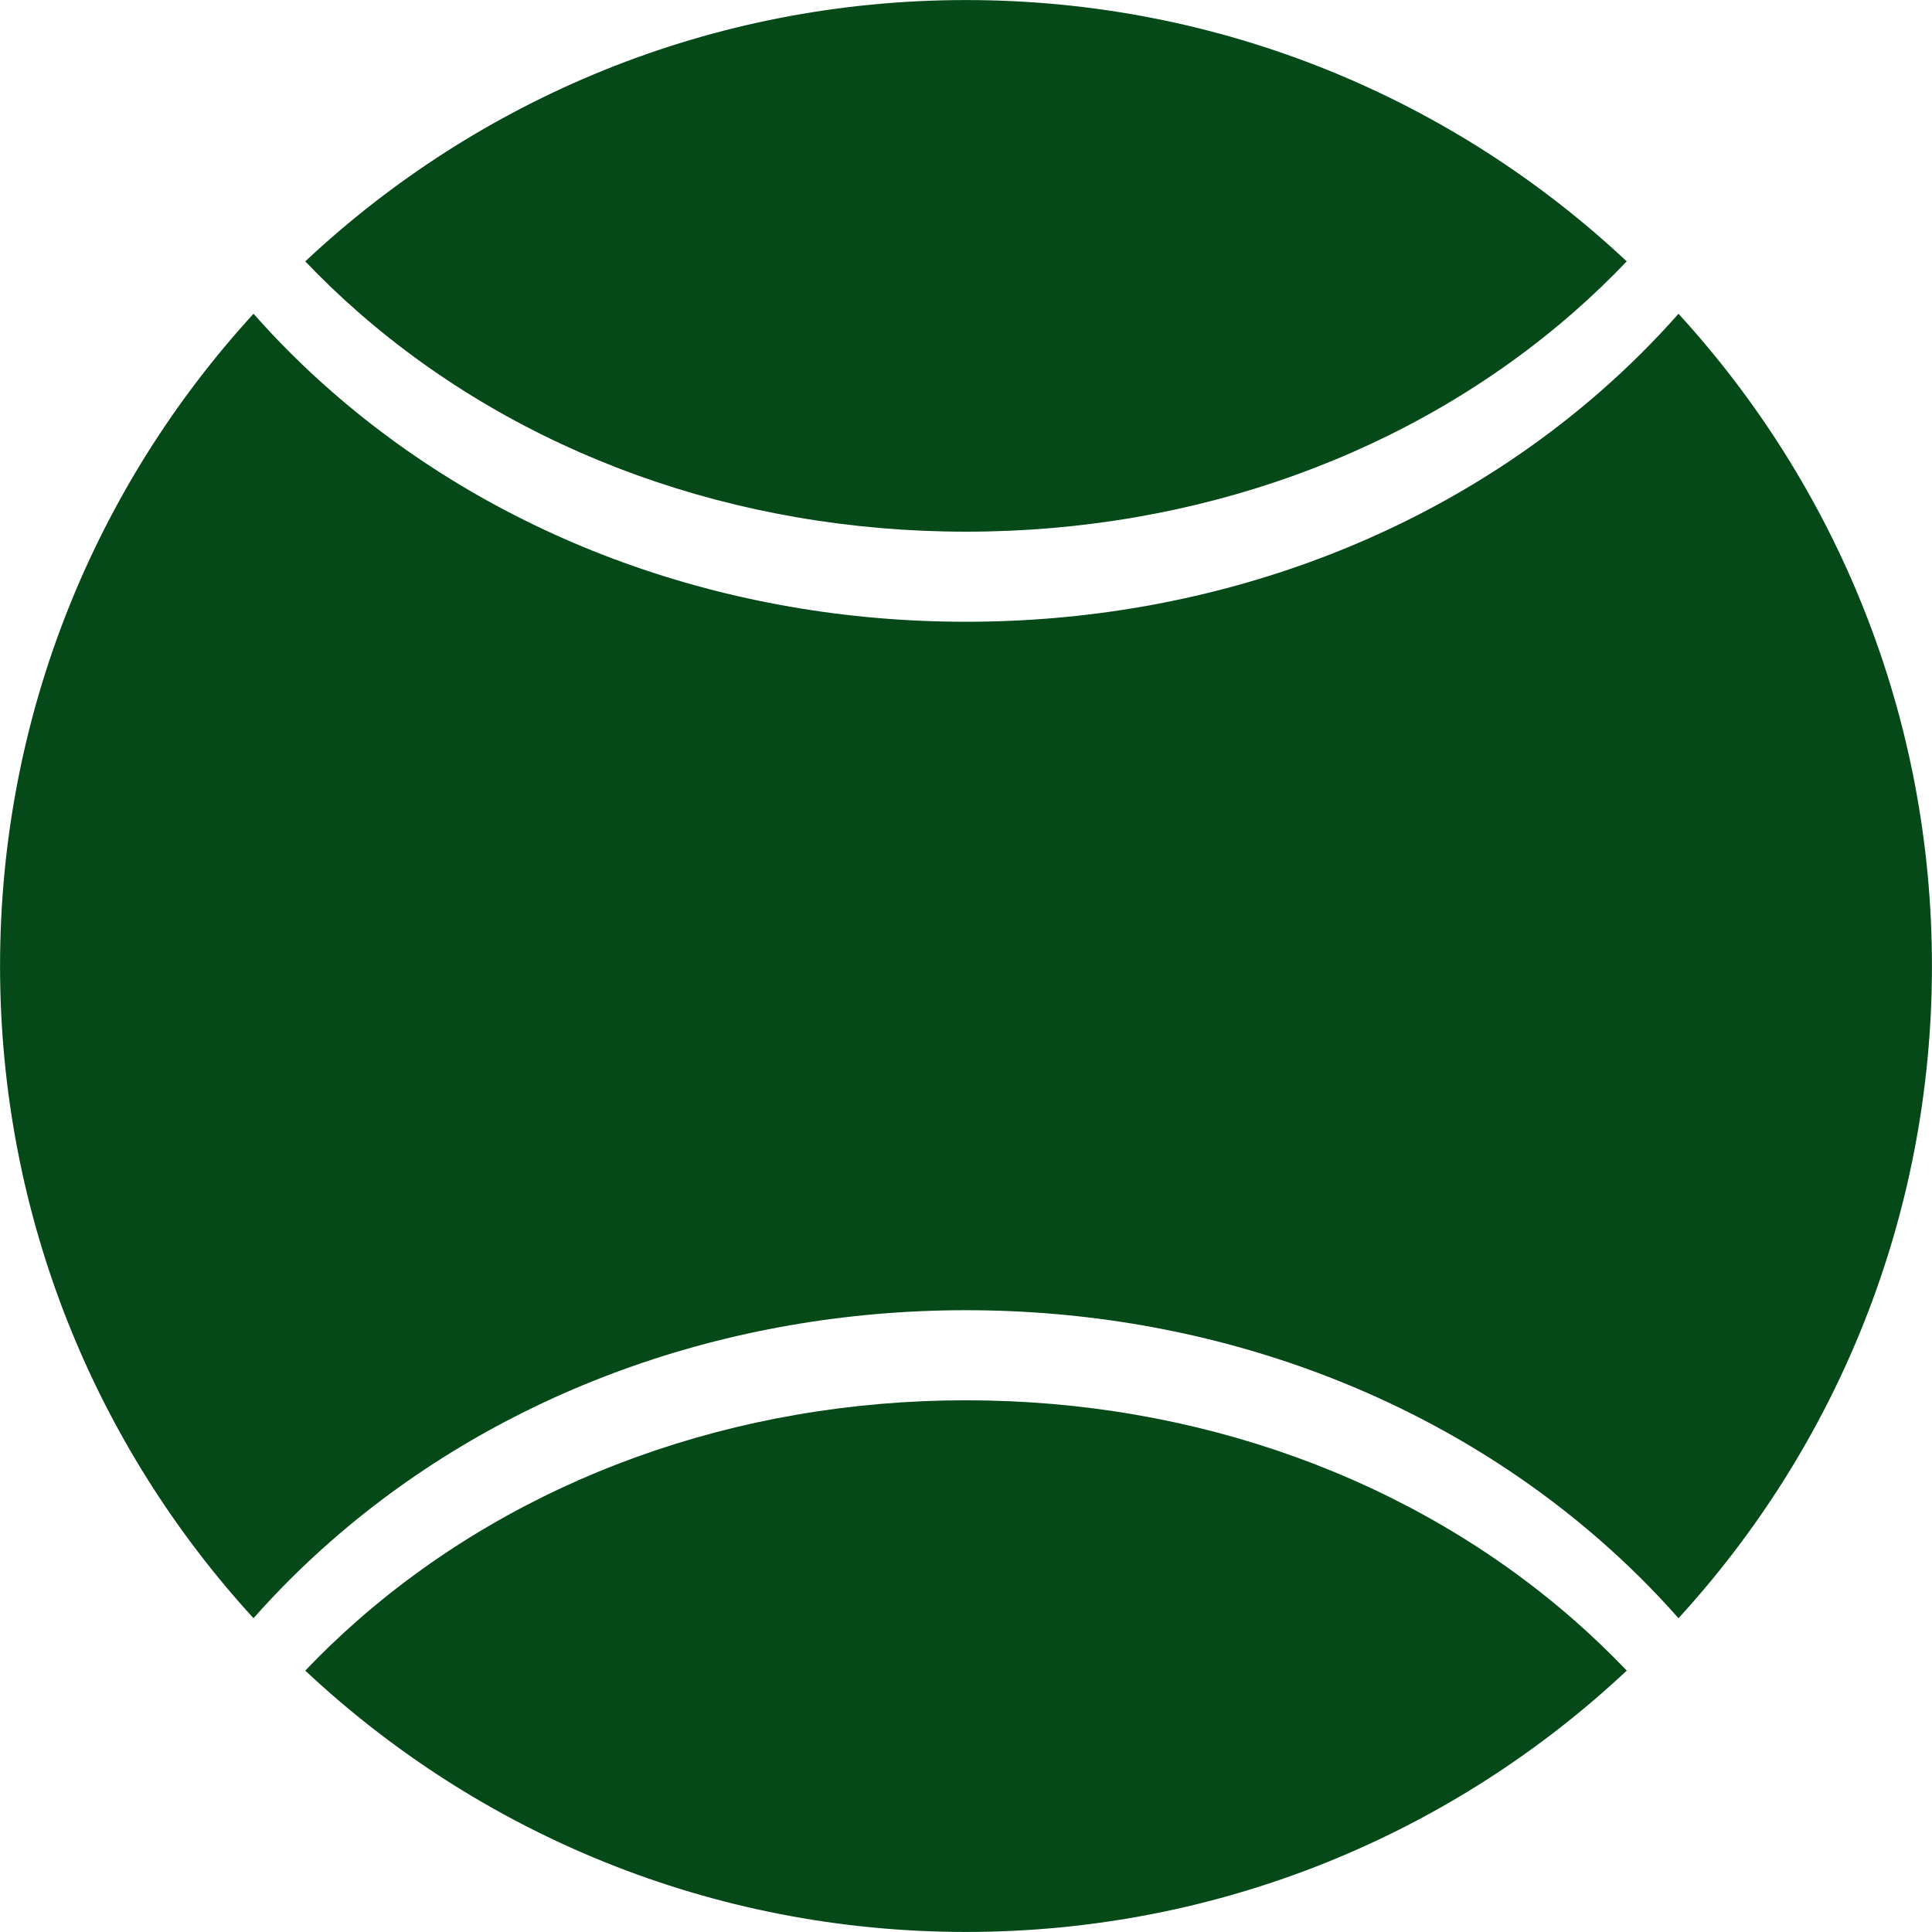
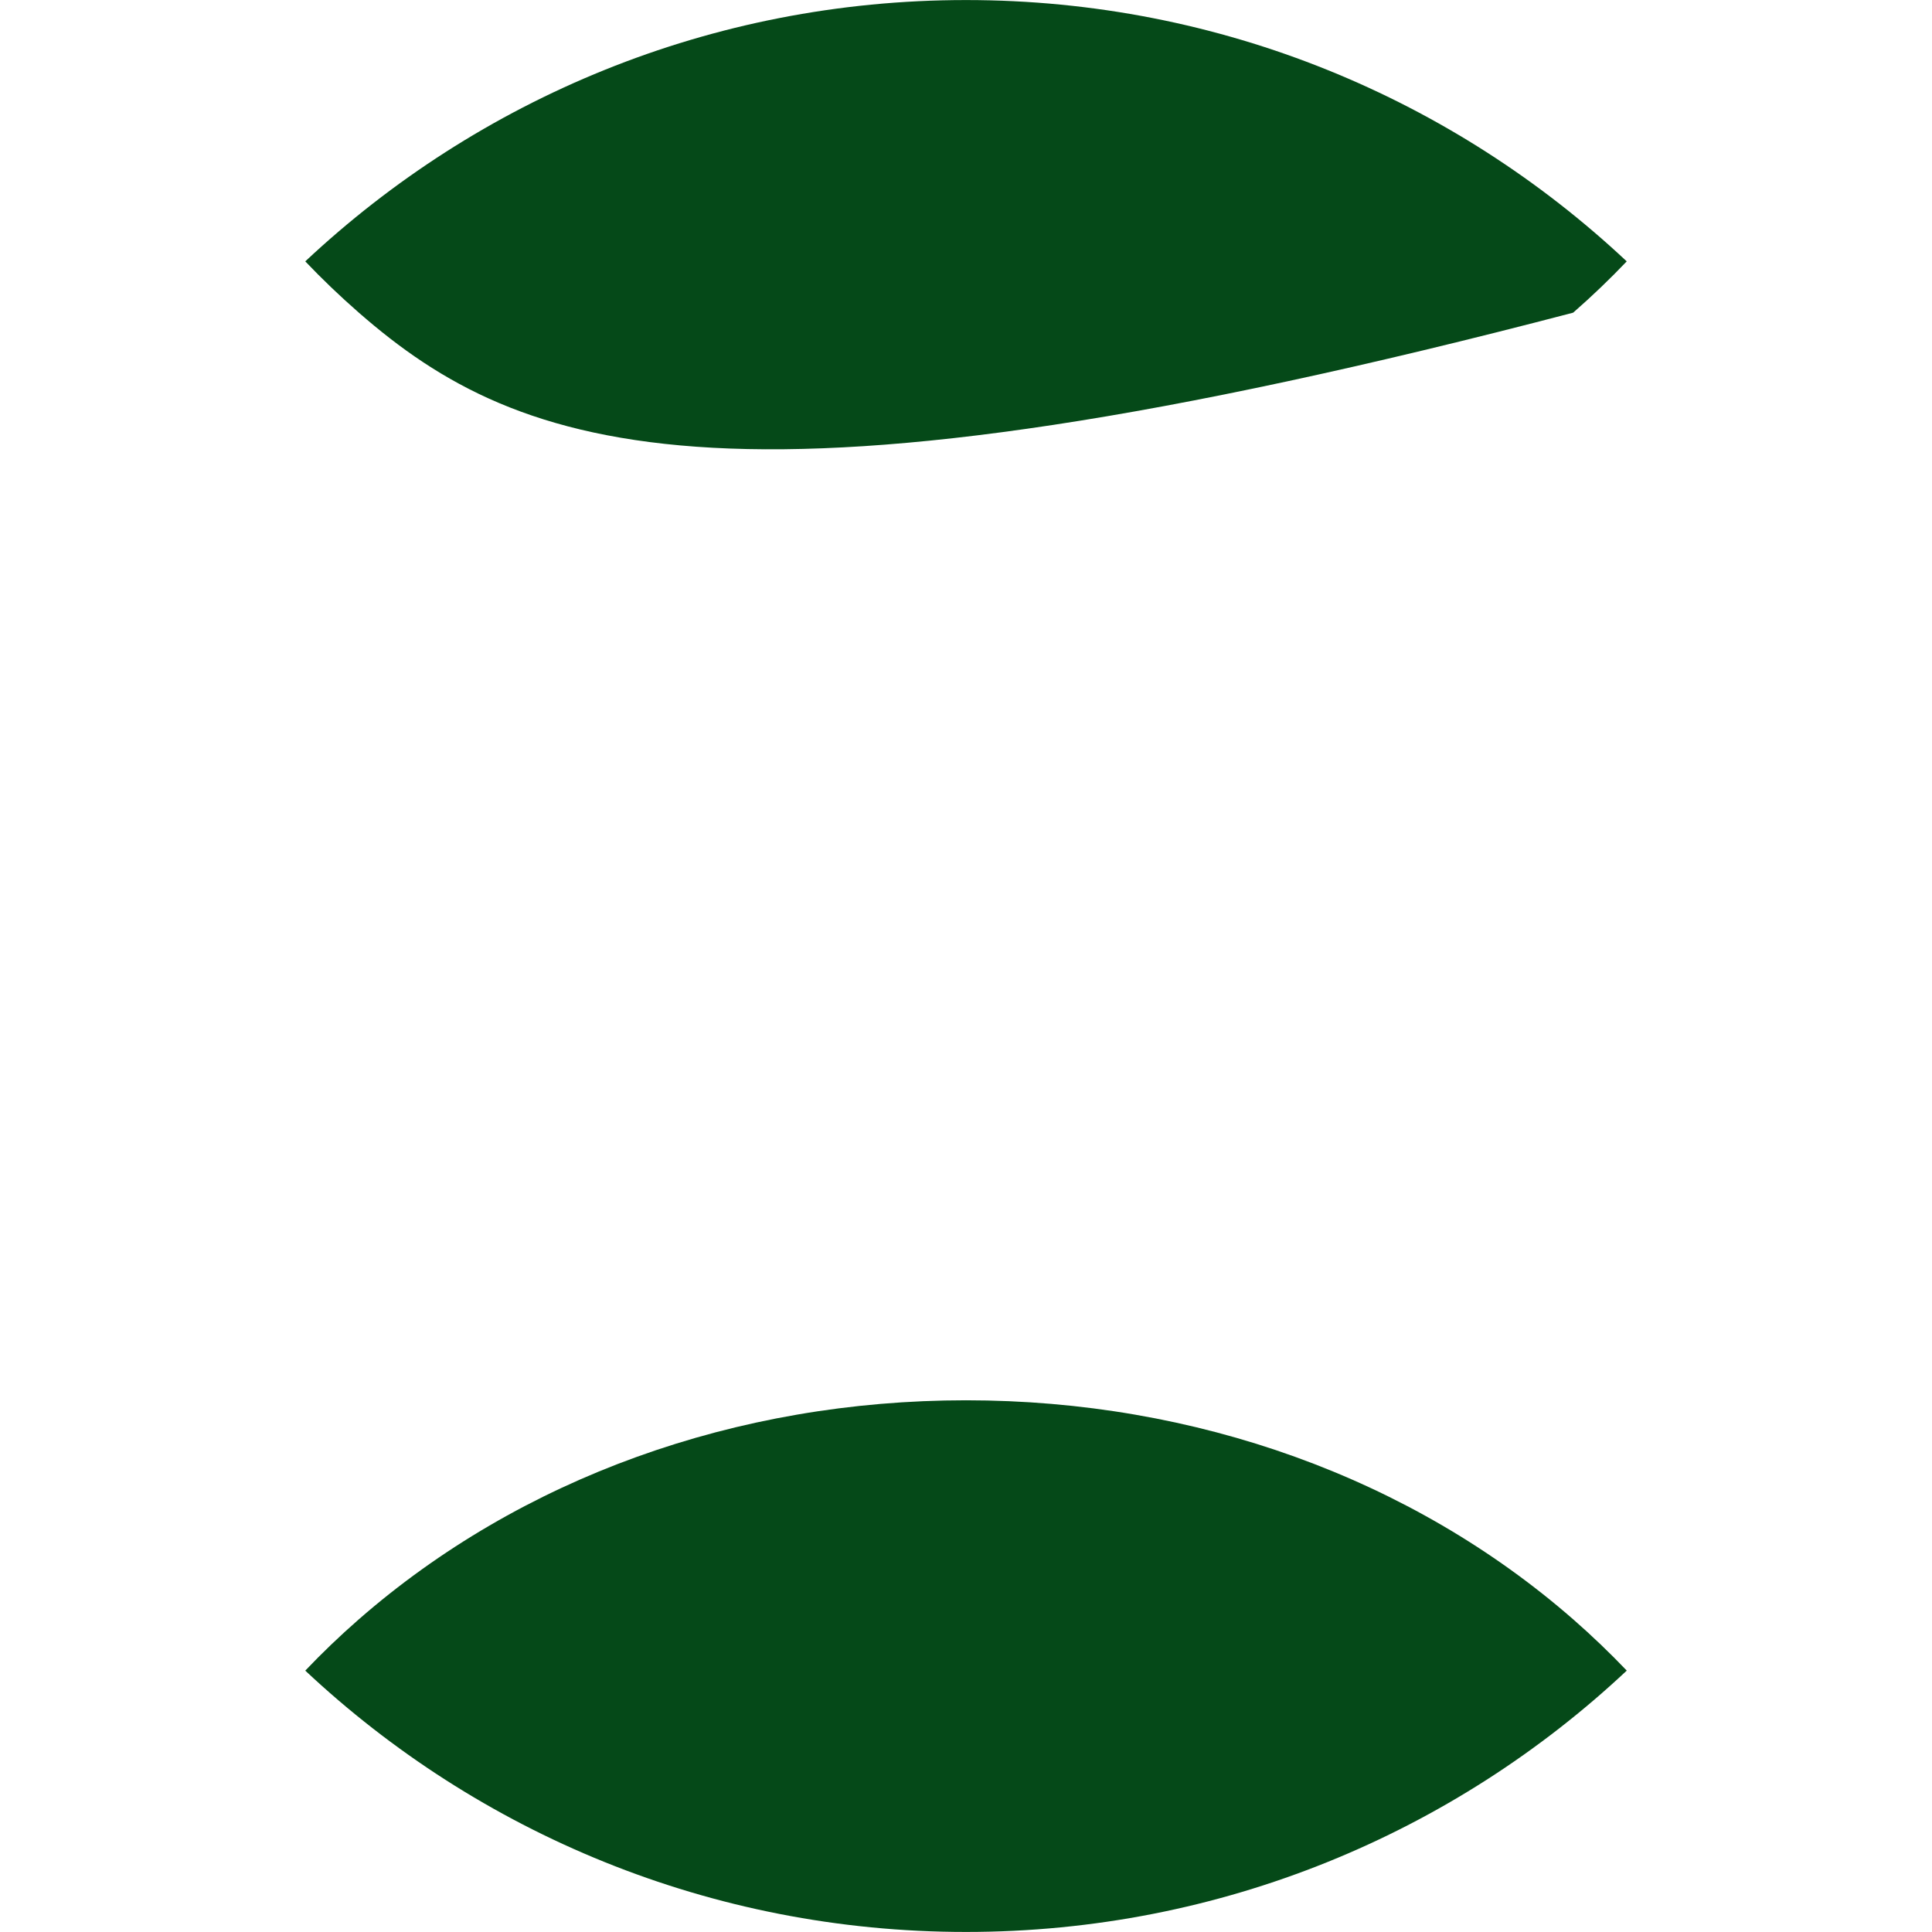
<svg xmlns="http://www.w3.org/2000/svg" fill="#054918" height="709.6" preserveAspectRatio="xMidYMid meet" version="1" viewBox="145.2 145.2 709.6 709.6" width="709.6" zoomAndPan="magnify">
  <g id="change1_1">
    <path d="M 742.688 758.789 C 679.238 818.32 593.887 854.781 500 854.781 C 406.137 854.781 320.785 818.32 257.324 758.801 C 263.488 752.305 270.062 746.016 277 739.949 C 336.402 688.082 415.598 659.508 500 659.508 C 584.414 659.508 663.609 688.082 723 739.949 C 729.938 746.016 736.5 752.305 742.688 758.789" fill="inherit" />
-     <path d="M 257.324 241.199 C 320.785 181.668 406.137 145.219 500 145.219 C 593.875 145.219 679.227 181.668 742.676 241.199 C 736.5 247.688 729.938 253.973 723 260.039 C 663.609 311.918 584.414 340.48 500 340.48 C 415.598 340.48 336.402 311.918 277 260.039 C 270.062 253.973 263.5 247.688 257.324 241.199" fill="inherit" />
-     <path d="M 854.781 500 C 854.781 592.332 819.5 676.426 761.688 739.555 C 752.832 729.496 743.215 719.934 732.859 710.891 C 670.492 656.422 587.801 626.422 500 626.422 C 412.211 626.422 329.52 656.422 267.152 710.891 C 256.797 719.934 247.18 729.496 238.312 739.555 C 180.5 676.426 145.219 592.332 145.219 500 C 145.219 407.656 180.5 323.551 238.32 260.434 C 247.18 270.492 256.797 280.055 267.152 289.098 C 329.52 343.57 412.211 373.566 500 373.566 C 587.801 373.566 670.492 343.57 732.859 289.098 C 743.215 280.055 752.832 270.492 761.688 260.445 C 819.5 323.562 854.781 407.668 854.781 500" fill="inherit" />
+     <path d="M 257.324 241.199 C 320.785 181.668 406.137 145.219 500 145.219 C 593.875 145.219 679.227 181.668 742.676 241.199 C 736.5 247.688 729.938 253.973 723 260.039 C 415.598 340.48 336.402 311.918 277 260.039 C 270.062 253.973 263.5 247.688 257.324 241.199" fill="inherit" />
  </g>
</svg>